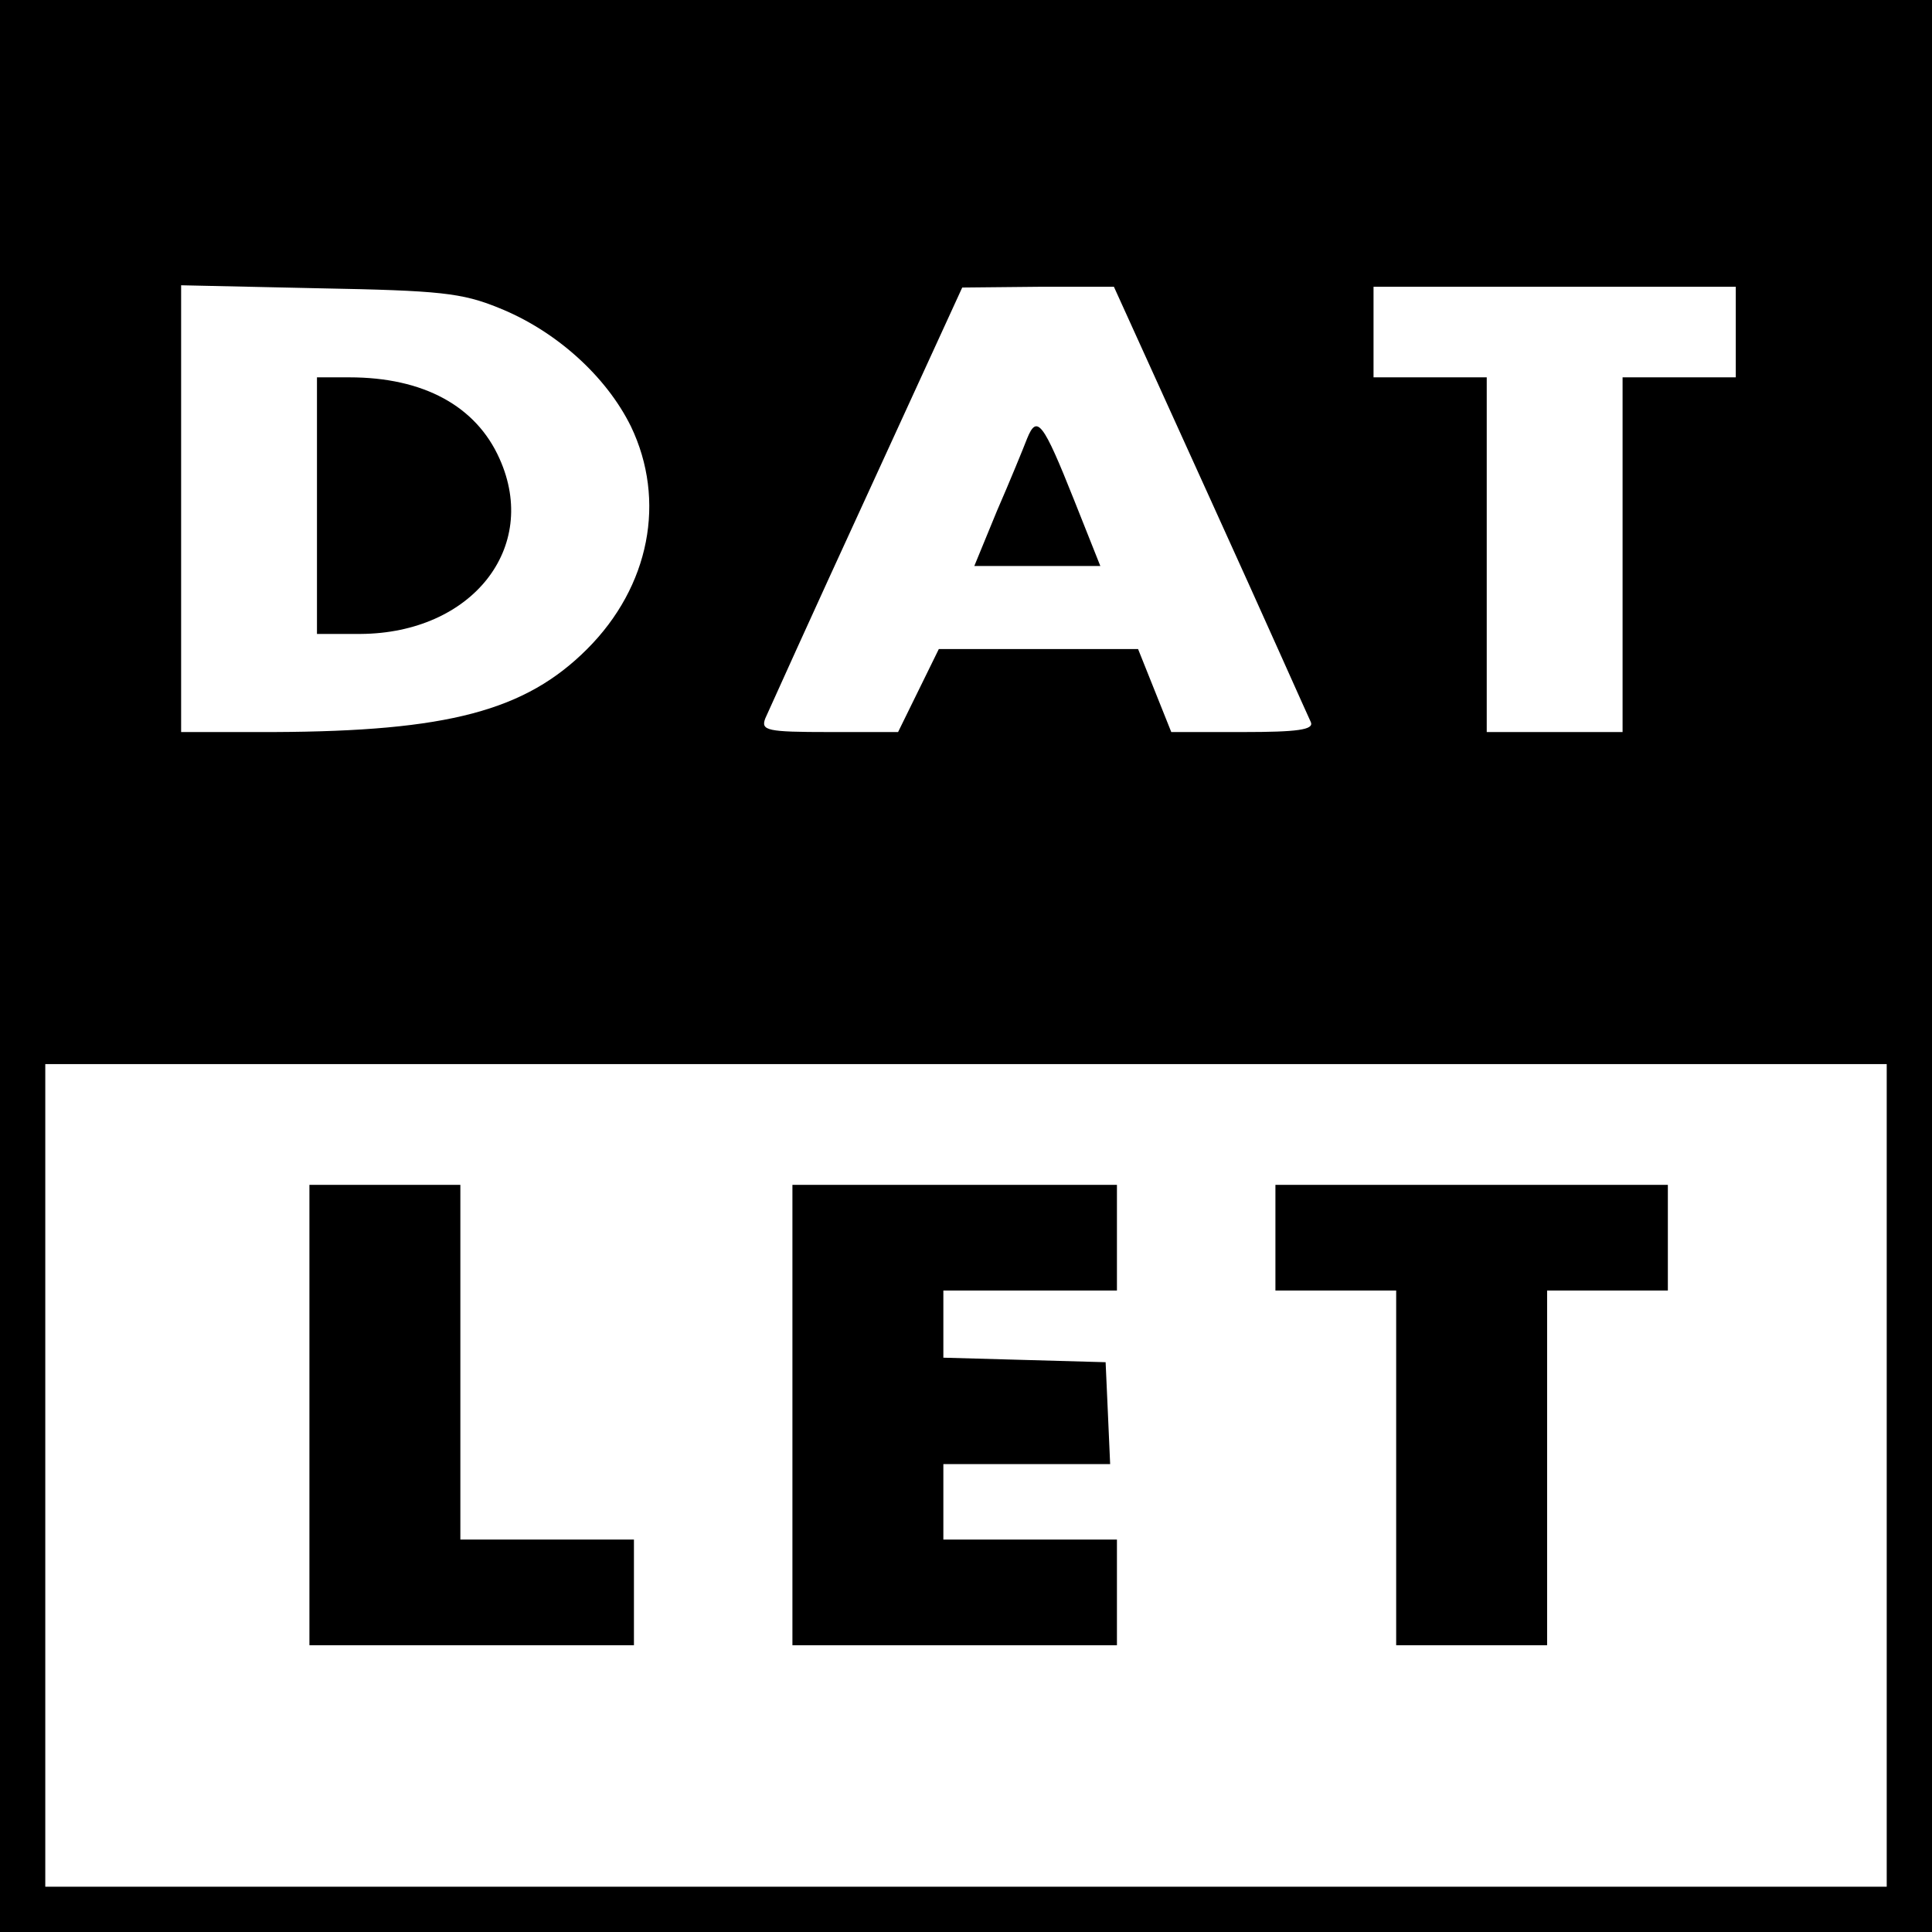
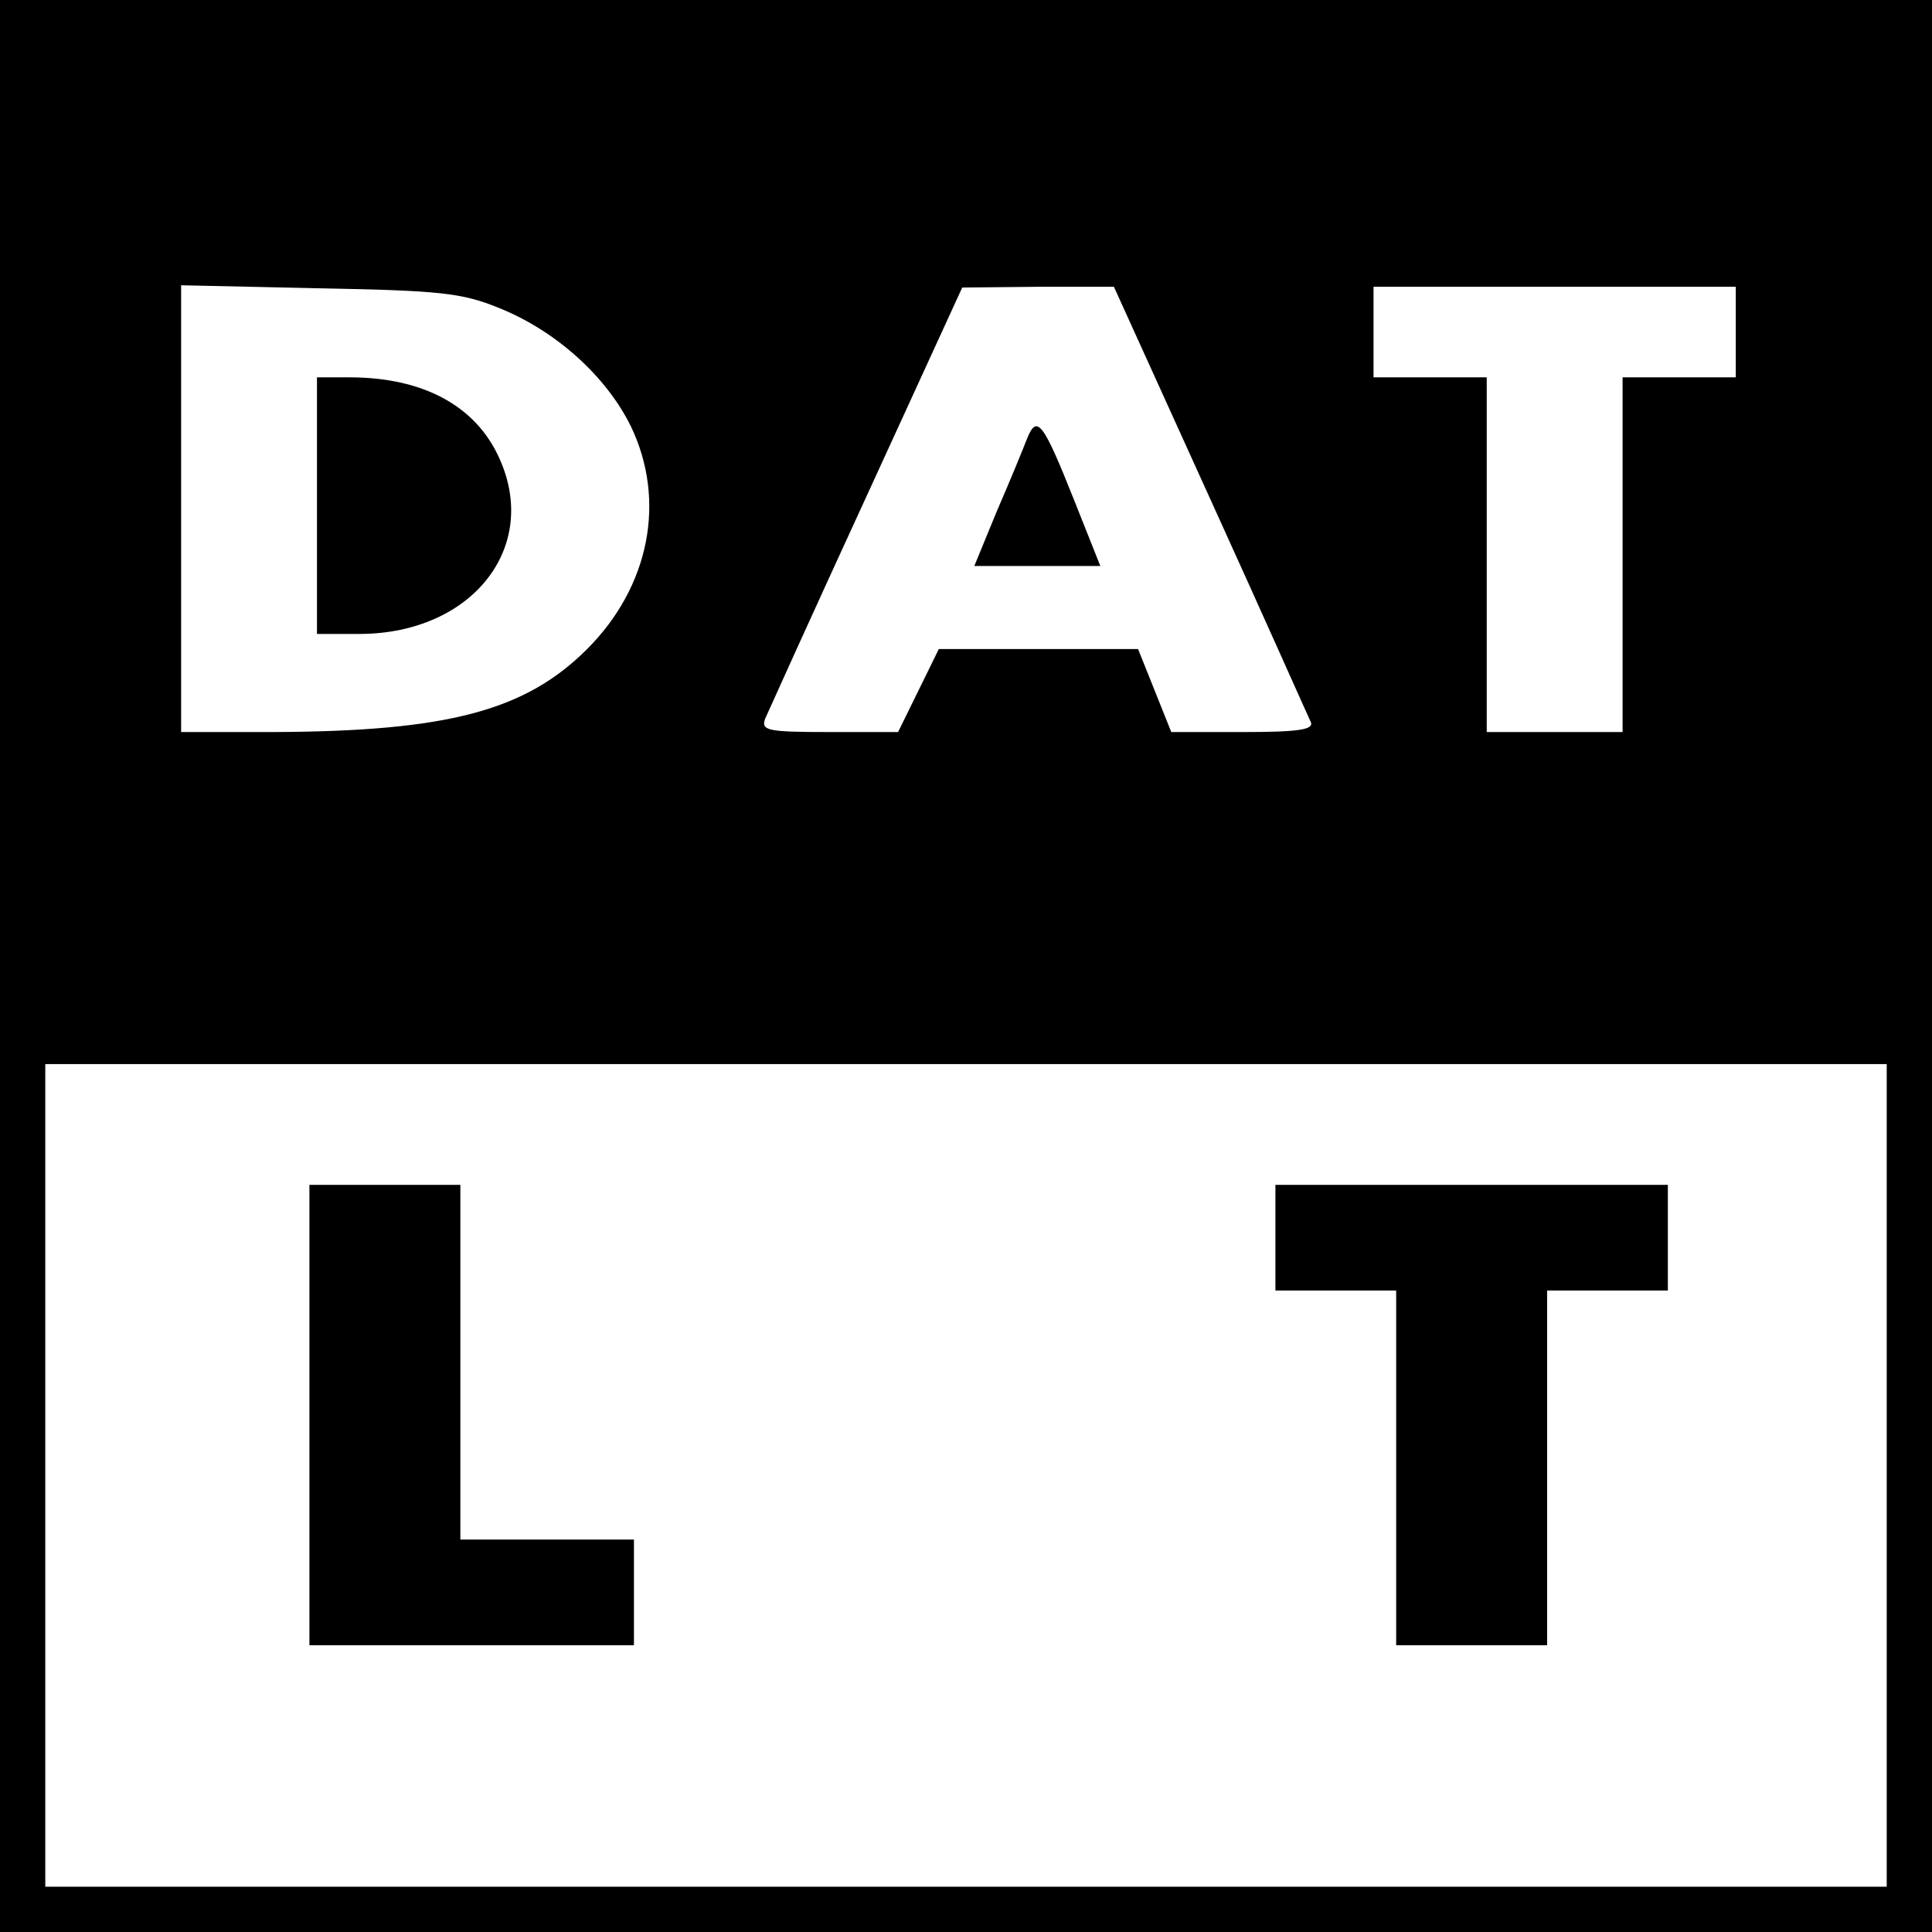
<svg xmlns="http://www.w3.org/2000/svg" version="1.0" width="256pt" height="256pt" viewBox="0 0 256 256" preserveAspectRatio="xMidYMid meet">
  <g transform="translate(0,256) scale(0.1,-0.1)" fill="#000000" stroke="none">
    <path d="M0 1280 l0 -1280 1280 0 1280 0 0 1280 0 1280 -1280 0 -1280 0 0 -1280z m661 872 c75 -30 142 -90 175 -157 47 -98 25 -212 -58 -295 -82 -82 -185 -109 -415 -110 l-123 0 0 296 0 296 183 -4 c160 -3 189 -6 238 -26z m943 -254 c71 -156 130 -289 133 -295 4 -10 -18 -13 -90 -13 l-95 0 -22 55 -22 55 -132 0 -132 0 -27 -55 -27 -55 -91 0 c-83 0 -91 2 -85 18 4 9 64 142 134 294 l127 277 101 1 100 0 128 -282z m696 222 l0 -60 -75 0 -75 0 0 -235 0 -235 -90 0 -90 0 0 235 0 235 -75 0 -75 0 0 60 0 60 240 0 240 0 0 -60z m200 -1515 l0 -545 -1220 0 -1220 0 0 545 0 545 1220 0 1220 0 0 -545z" />
    <path d="M420 1890 l0 -170 58 0 c147 1 237 114 184 232 -31 70 -101 108 -199 108 l-43 0 0 -170z" />
    <path d="M1361 1979 c-5 -13 -23 -57 -40 -96 l-30 -73 84 0 83 0 -35 88 c-41 103 -49 113 -62 81z" />
    <path d="M410 685 l0 -305 215 0 215 0 0 70 0 70 -115 0 -115 0 0 235 0 235 -100 0 -100 0 0 -305z" />
-     <path d="M1050 685 l0 -305 215 0 215 0 0 70 0 70 -115 0 -115 0 0 50 0 50 110 0 111 0 -3 68 -3 67 -107 3 -108 3 0 44 0 45 115 0 115 0 0 70 0 70 -215 0 -215 0 0 -305z" />
    <path d="M1690 920 l0 -70 80 0 80 0 0 -235 0 -235 100 0 100 0 0 235 0 235 80 0 80 0 0 70 0 70 -260 0 -260 0 0 -70z" />
  </g>
</svg>